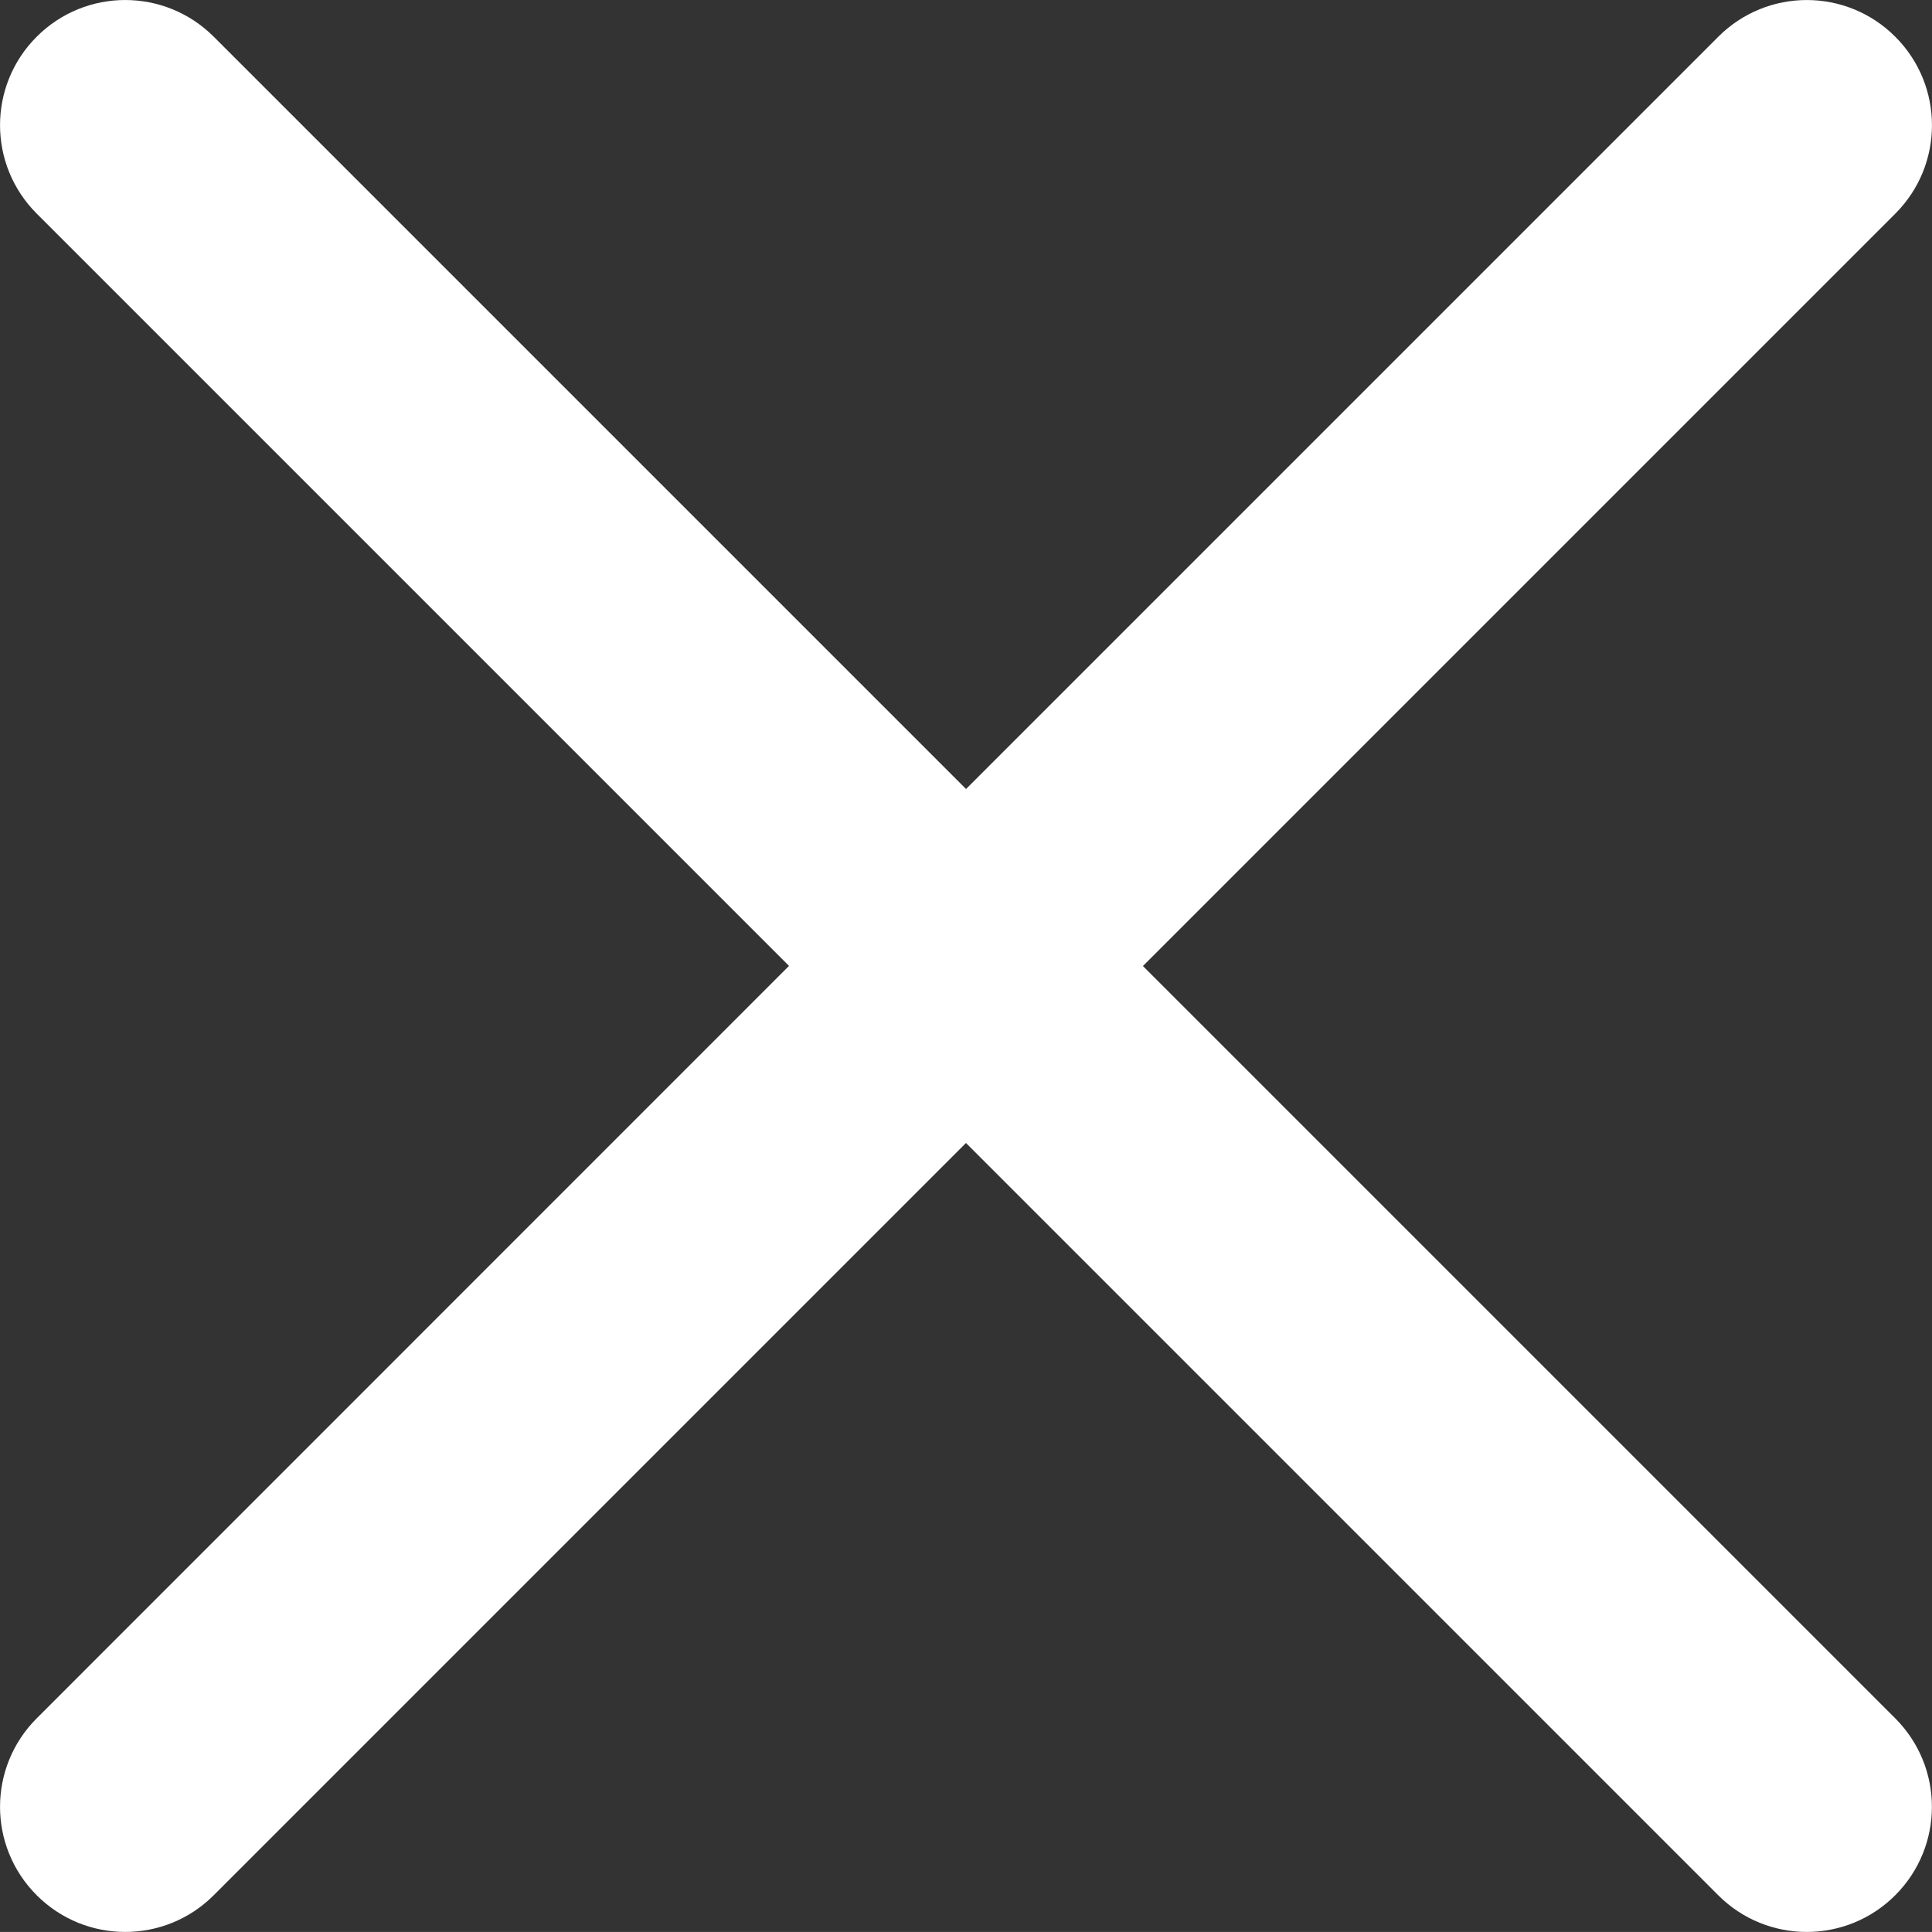
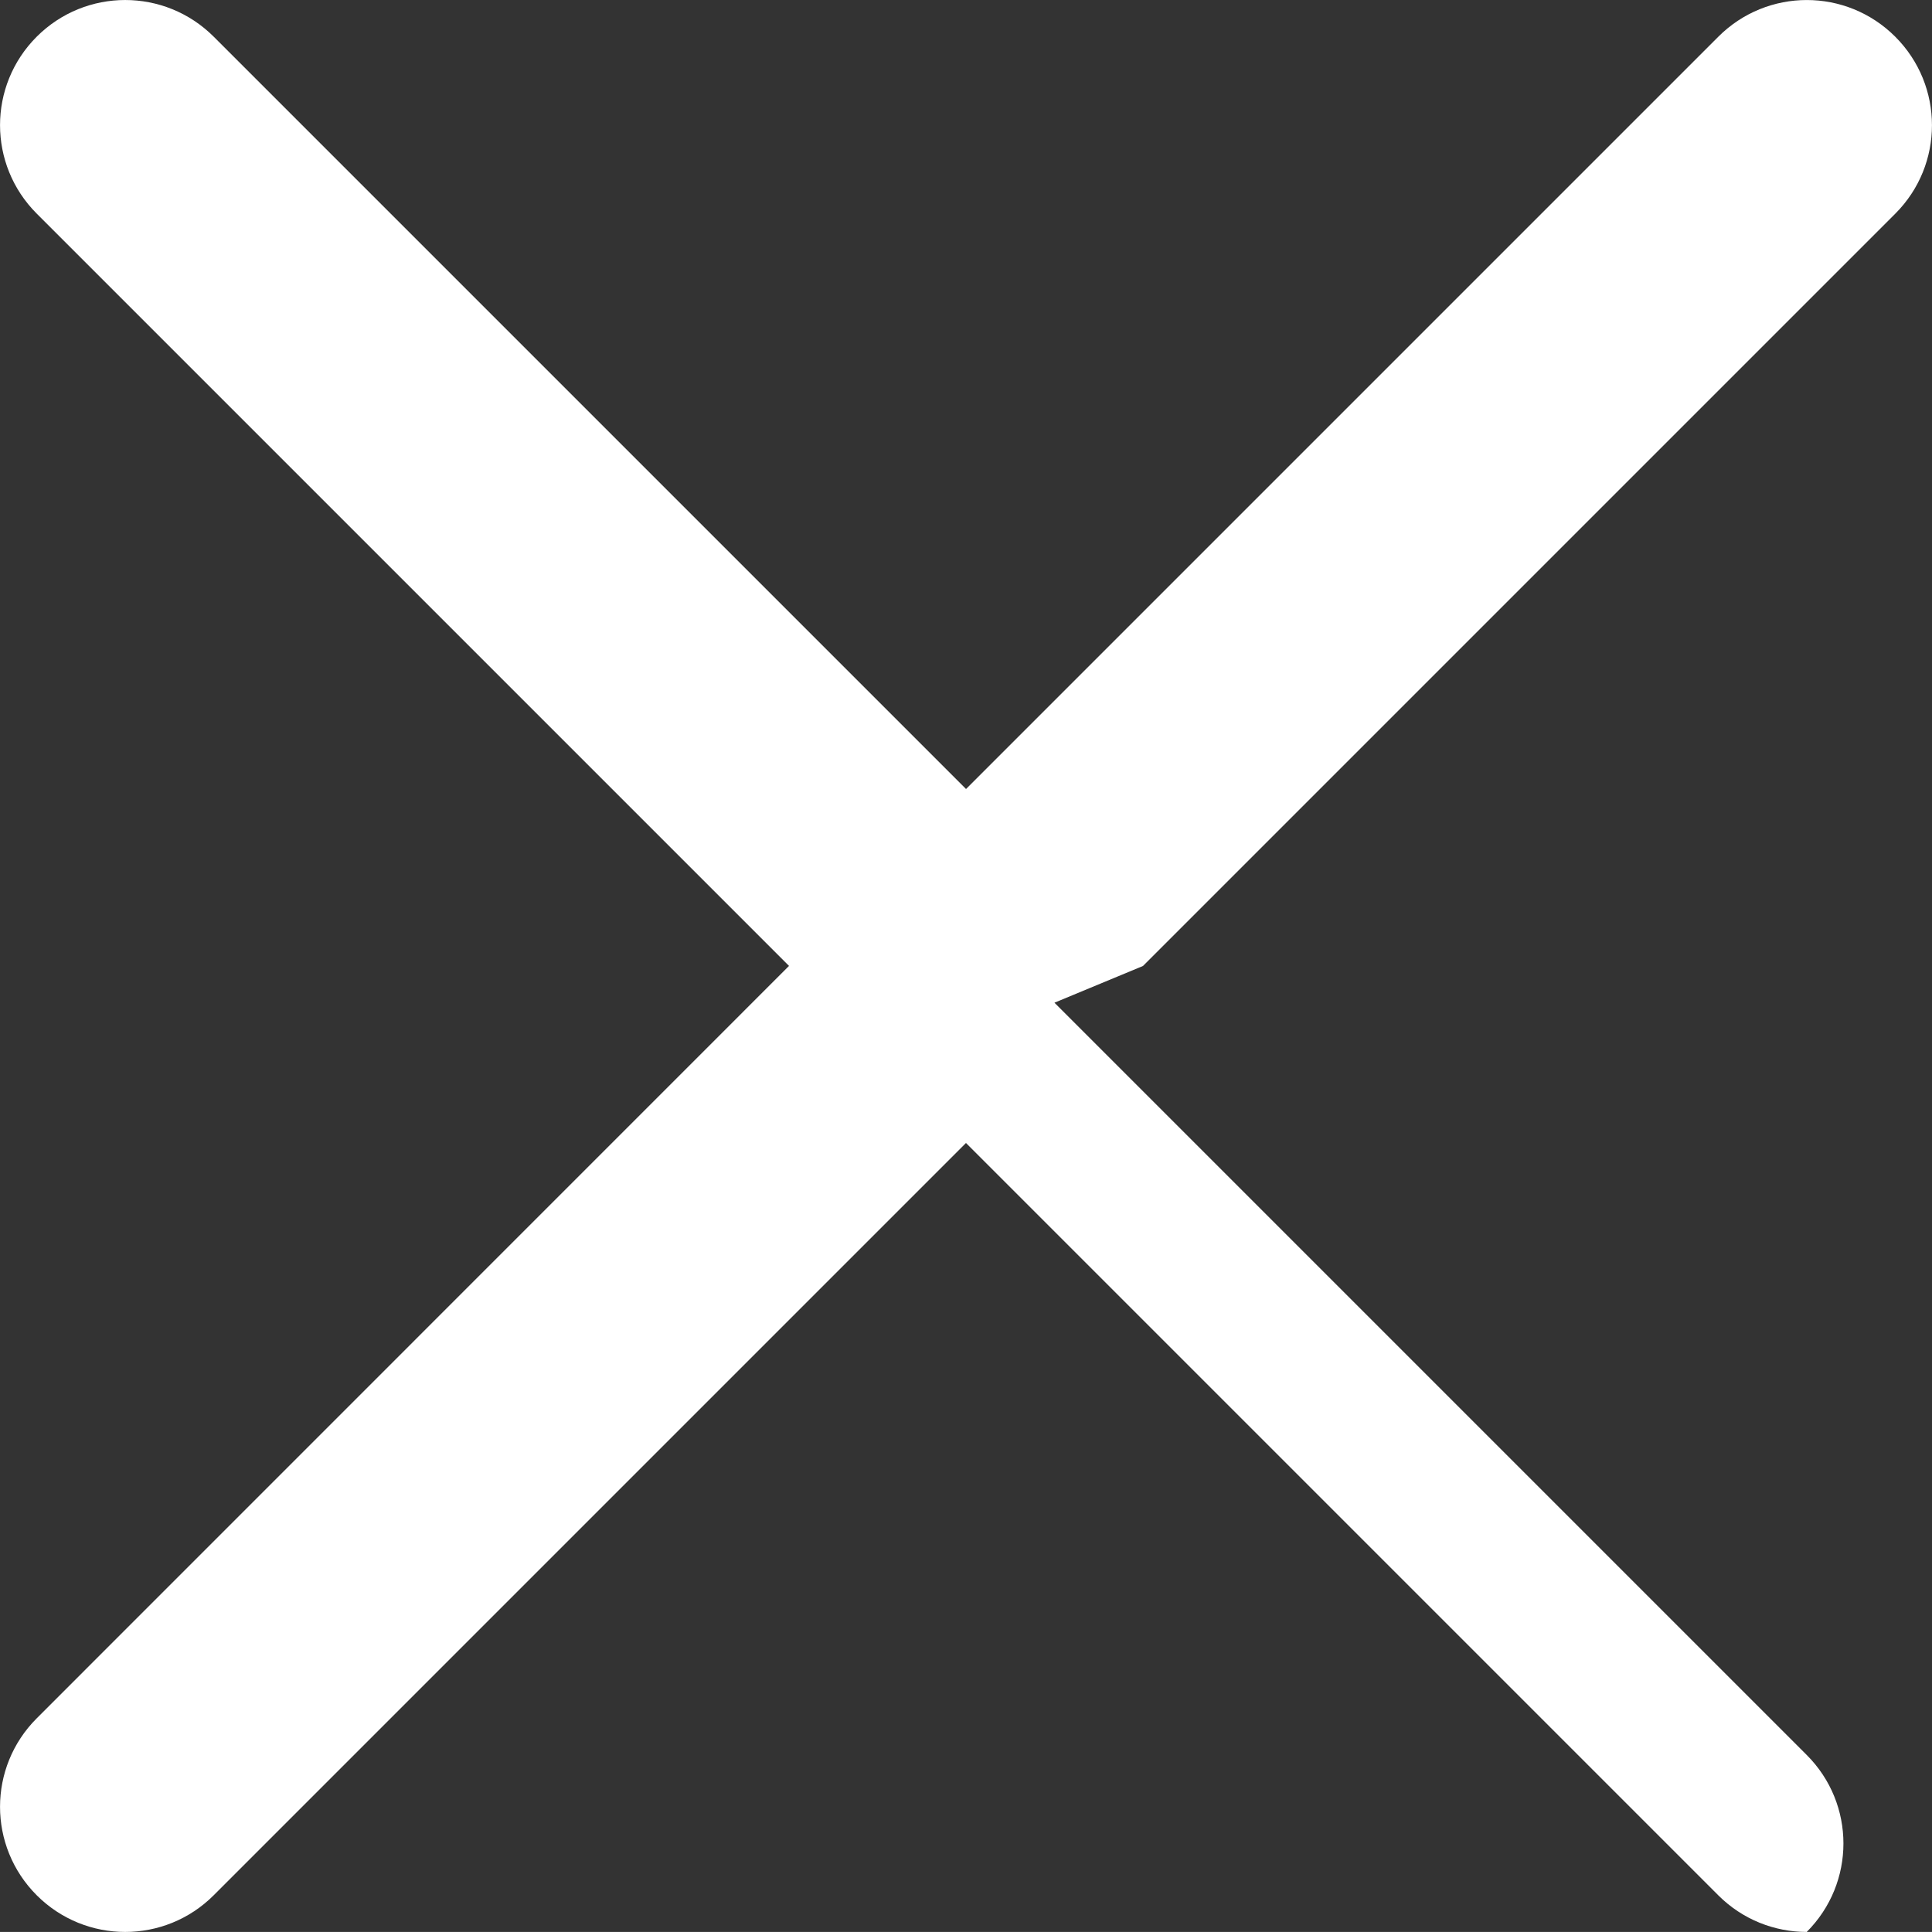
<svg xmlns="http://www.w3.org/2000/svg" id="Layer_1" data-name="Layer 1" viewBox="0 0 329.27 329.26">
  <rect x="0" y="0" width="329.27" height="329.26" fill="#333333" stroke="none" />
  <defs>
    <style>
      .cls-1 {
        fill: #fff;
        stroke-width: 0px;
      }
    </style>
  </defs>
  <g id="Page-1">
    <g id="close">
-       <path id="Path" class="cls-1" d="M194.8,164.63L323.01,36.42c8.34-8.34,8.34-21.82,0-30.16-8.34-8.34-21.82-8.34-30.16,0l-128.21,128.21L36.42,6.25C28.08-2.08,14.6-2.08,6.26,6.25c-8.34,8.34-8.34,21.82,0,30.16l128.21,128.21L6.26,292.85c-8.34,8.34-8.34,21.82,0,30.16,4.16,4.16,9.62,6.25,15.08,6.25s10.92-2.09,15.08-6.25l128.21-128.21,128.21,128.21c4.16,4.16,9.62,6.25,15.08,6.25s10.92-2.09,15.08-6.25c8.34-8.34,8.34-21.82,0-30.16l-128.21-128.21Z" />
+       <path id="Path" class="cls-1" d="M194.8,164.63L323.01,36.42c8.34-8.34,8.34-21.82,0-30.16-8.34-8.34-21.82-8.34-30.16,0l-128.21,128.21L36.42,6.25C28.08-2.08,14.6-2.08,6.26,6.25c-8.34,8.34-8.34,21.82,0,30.16l128.21,128.21L6.26,292.85c-8.34,8.34-8.34,21.82,0,30.16,4.16,4.16,9.62,6.25,15.08,6.25s10.92-2.09,15.08-6.25l128.21-128.21,128.21,128.21c4.16,4.16,9.62,6.25,15.08,6.25c8.34-8.34,8.34-21.82,0-30.16l-128.21-128.21Z" />
    </g>
  </g>
</svg>